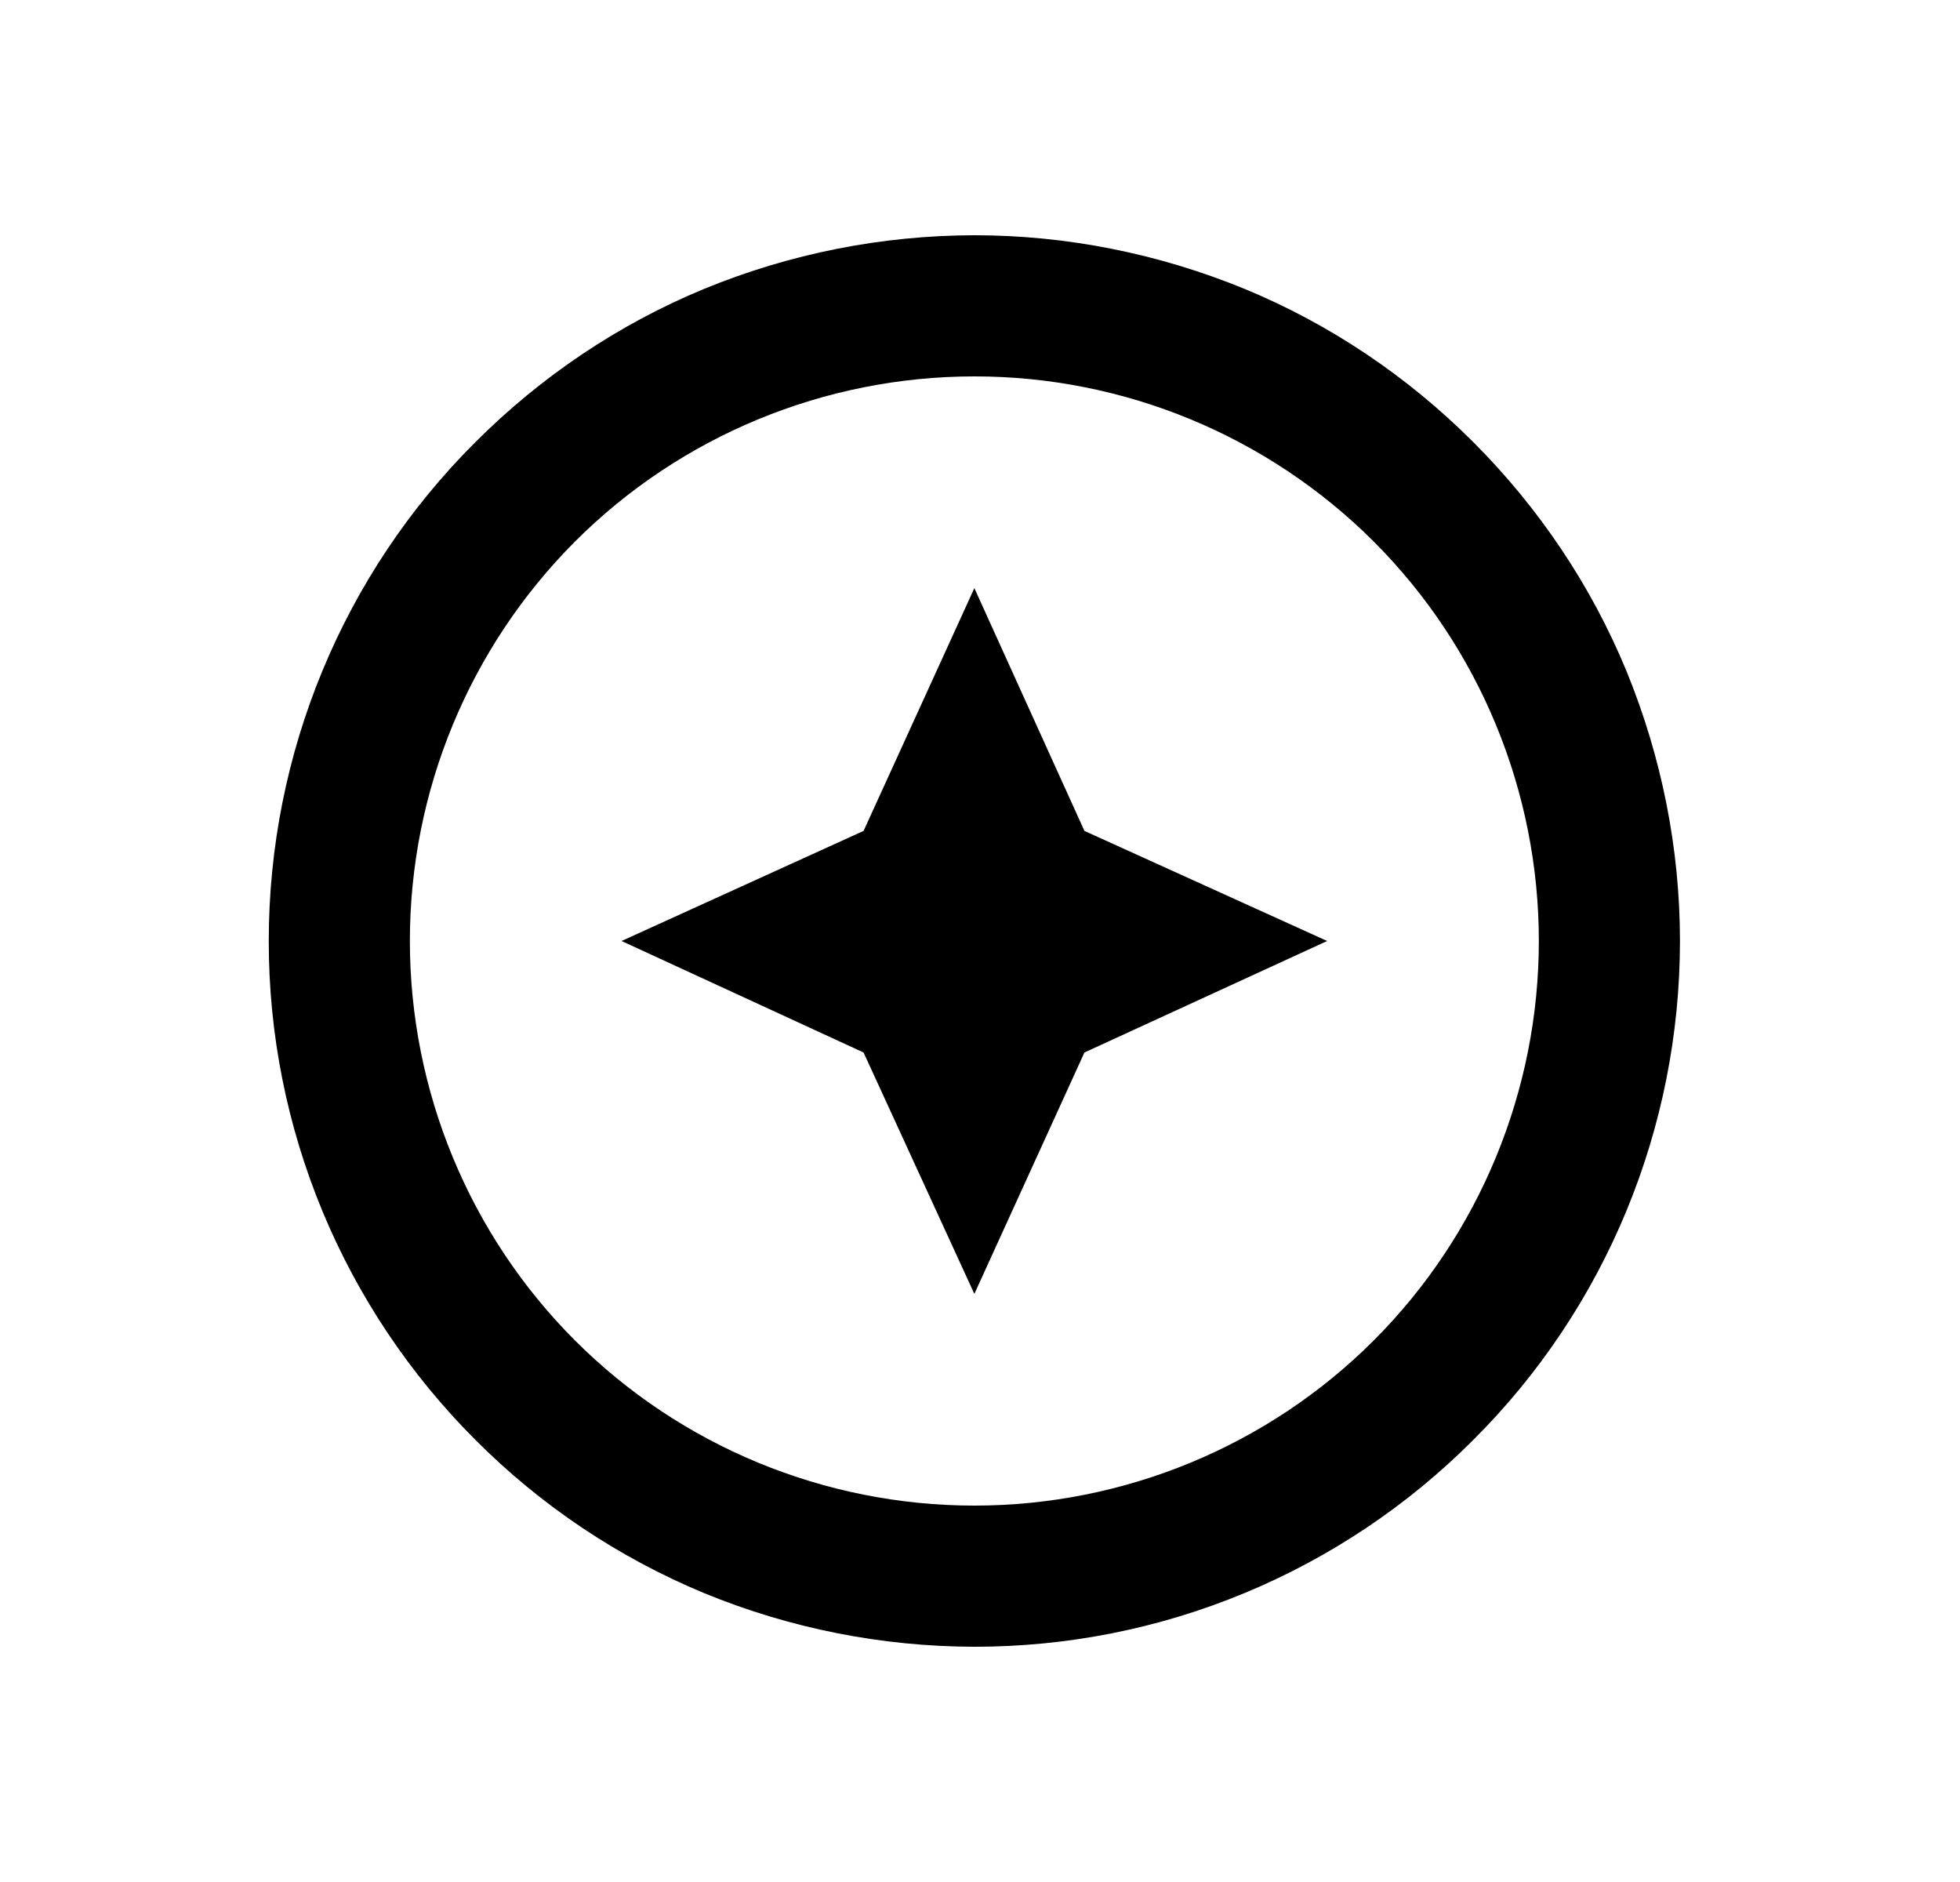
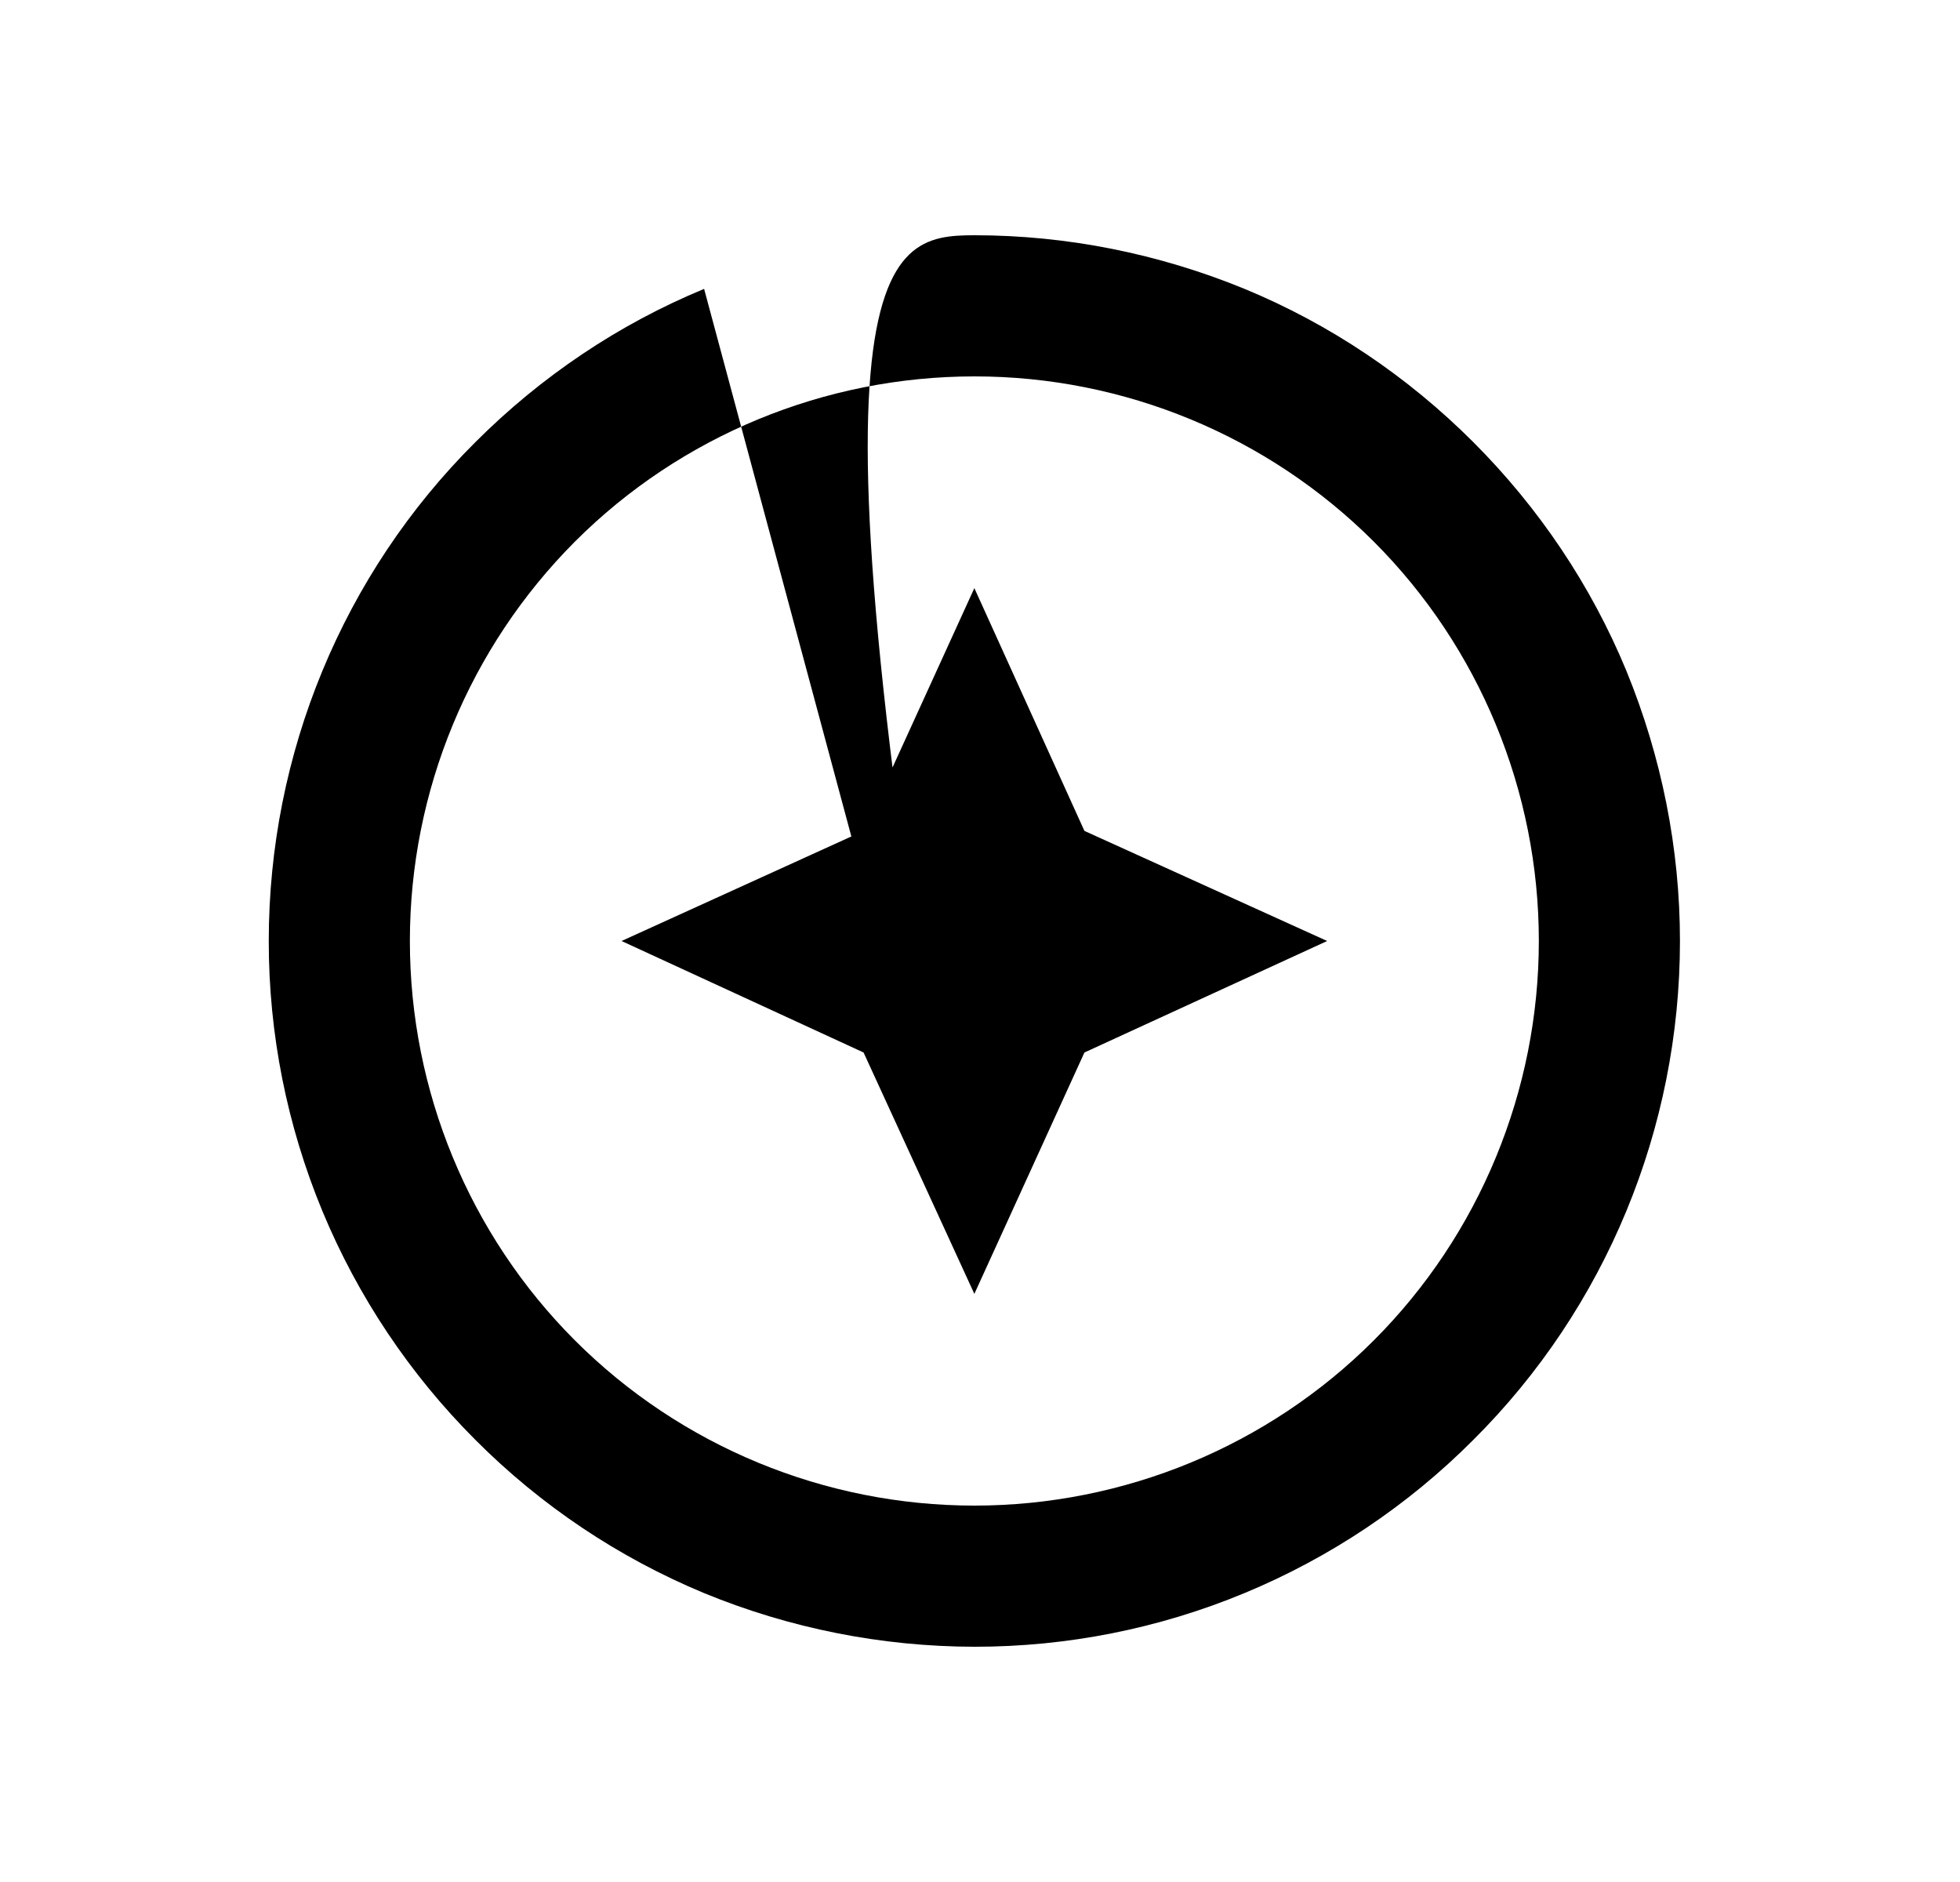
<svg xmlns="http://www.w3.org/2000/svg" width="25" height="24" viewBox="0 0 25 24" fill="none">
-   <path d="M12.428 16.5L13.832 13.422L16.928 12L13.832 10.596L12.428 7.5L11.015 10.596L7.928 12L11.015 13.422L12.428 16.5ZM8.981 3.684C10.075 3.234 11.246 3.002 12.428 3C13.607 3 14.777 3.234 15.875 3.684C16.964 4.134 17.954 4.8 18.791 5.637C19.628 6.474 20.294 7.464 20.744 8.553C21.194 9.651 21.428 10.821 21.428 12C21.428 14.385 20.483 16.68 18.791 18.363C17.957 19.2 16.965 19.863 15.873 20.316C14.781 20.769 13.61 21.001 12.428 21C11.246 20.998 10.075 20.766 8.981 20.316C7.89 19.863 6.899 19.2 6.065 18.363C5.229 17.528 4.565 16.536 4.112 15.444C3.66 14.352 3.427 13.182 3.428 12C3.428 9.615 4.373 7.32 6.065 5.637C6.902 4.8 7.892 4.134 8.981 3.684ZM7.334 17.094C8.684 18.444 10.52 19.2 12.428 19.2C14.336 19.2 16.172 18.444 17.522 17.094C18.872 15.744 19.628 13.908 19.628 12C19.628 10.092 18.872 8.256 17.522 6.906C16.171 5.557 14.338 4.799 12.428 4.8C10.52 4.8 8.684 5.556 7.334 6.906C5.985 8.258 5.228 10.09 5.228 12C5.228 13.908 5.984 15.744 7.334 17.094Z" fill="black" />
+   <path d="M12.428 16.5L13.832 13.422L16.928 12L13.832 10.596L12.428 7.5L11.015 10.596L7.928 12L11.015 13.422L12.428 16.5ZC10.075 3.234 11.246 3.002 12.428 3C13.607 3 14.777 3.234 15.875 3.684C16.964 4.134 17.954 4.8 18.791 5.637C19.628 6.474 20.294 7.464 20.744 8.553C21.194 9.651 21.428 10.821 21.428 12C21.428 14.385 20.483 16.68 18.791 18.363C17.957 19.2 16.965 19.863 15.873 20.316C14.781 20.769 13.61 21.001 12.428 21C11.246 20.998 10.075 20.766 8.981 20.316C7.89 19.863 6.899 19.2 6.065 18.363C5.229 17.528 4.565 16.536 4.112 15.444C3.66 14.352 3.427 13.182 3.428 12C3.428 9.615 4.373 7.32 6.065 5.637C6.902 4.8 7.892 4.134 8.981 3.684ZM7.334 17.094C8.684 18.444 10.52 19.2 12.428 19.2C14.336 19.2 16.172 18.444 17.522 17.094C18.872 15.744 19.628 13.908 19.628 12C19.628 10.092 18.872 8.256 17.522 6.906C16.171 5.557 14.338 4.799 12.428 4.8C10.52 4.8 8.684 5.556 7.334 6.906C5.985 8.258 5.228 10.09 5.228 12C5.228 13.908 5.984 15.744 7.334 17.094Z" fill="black" />
</svg>